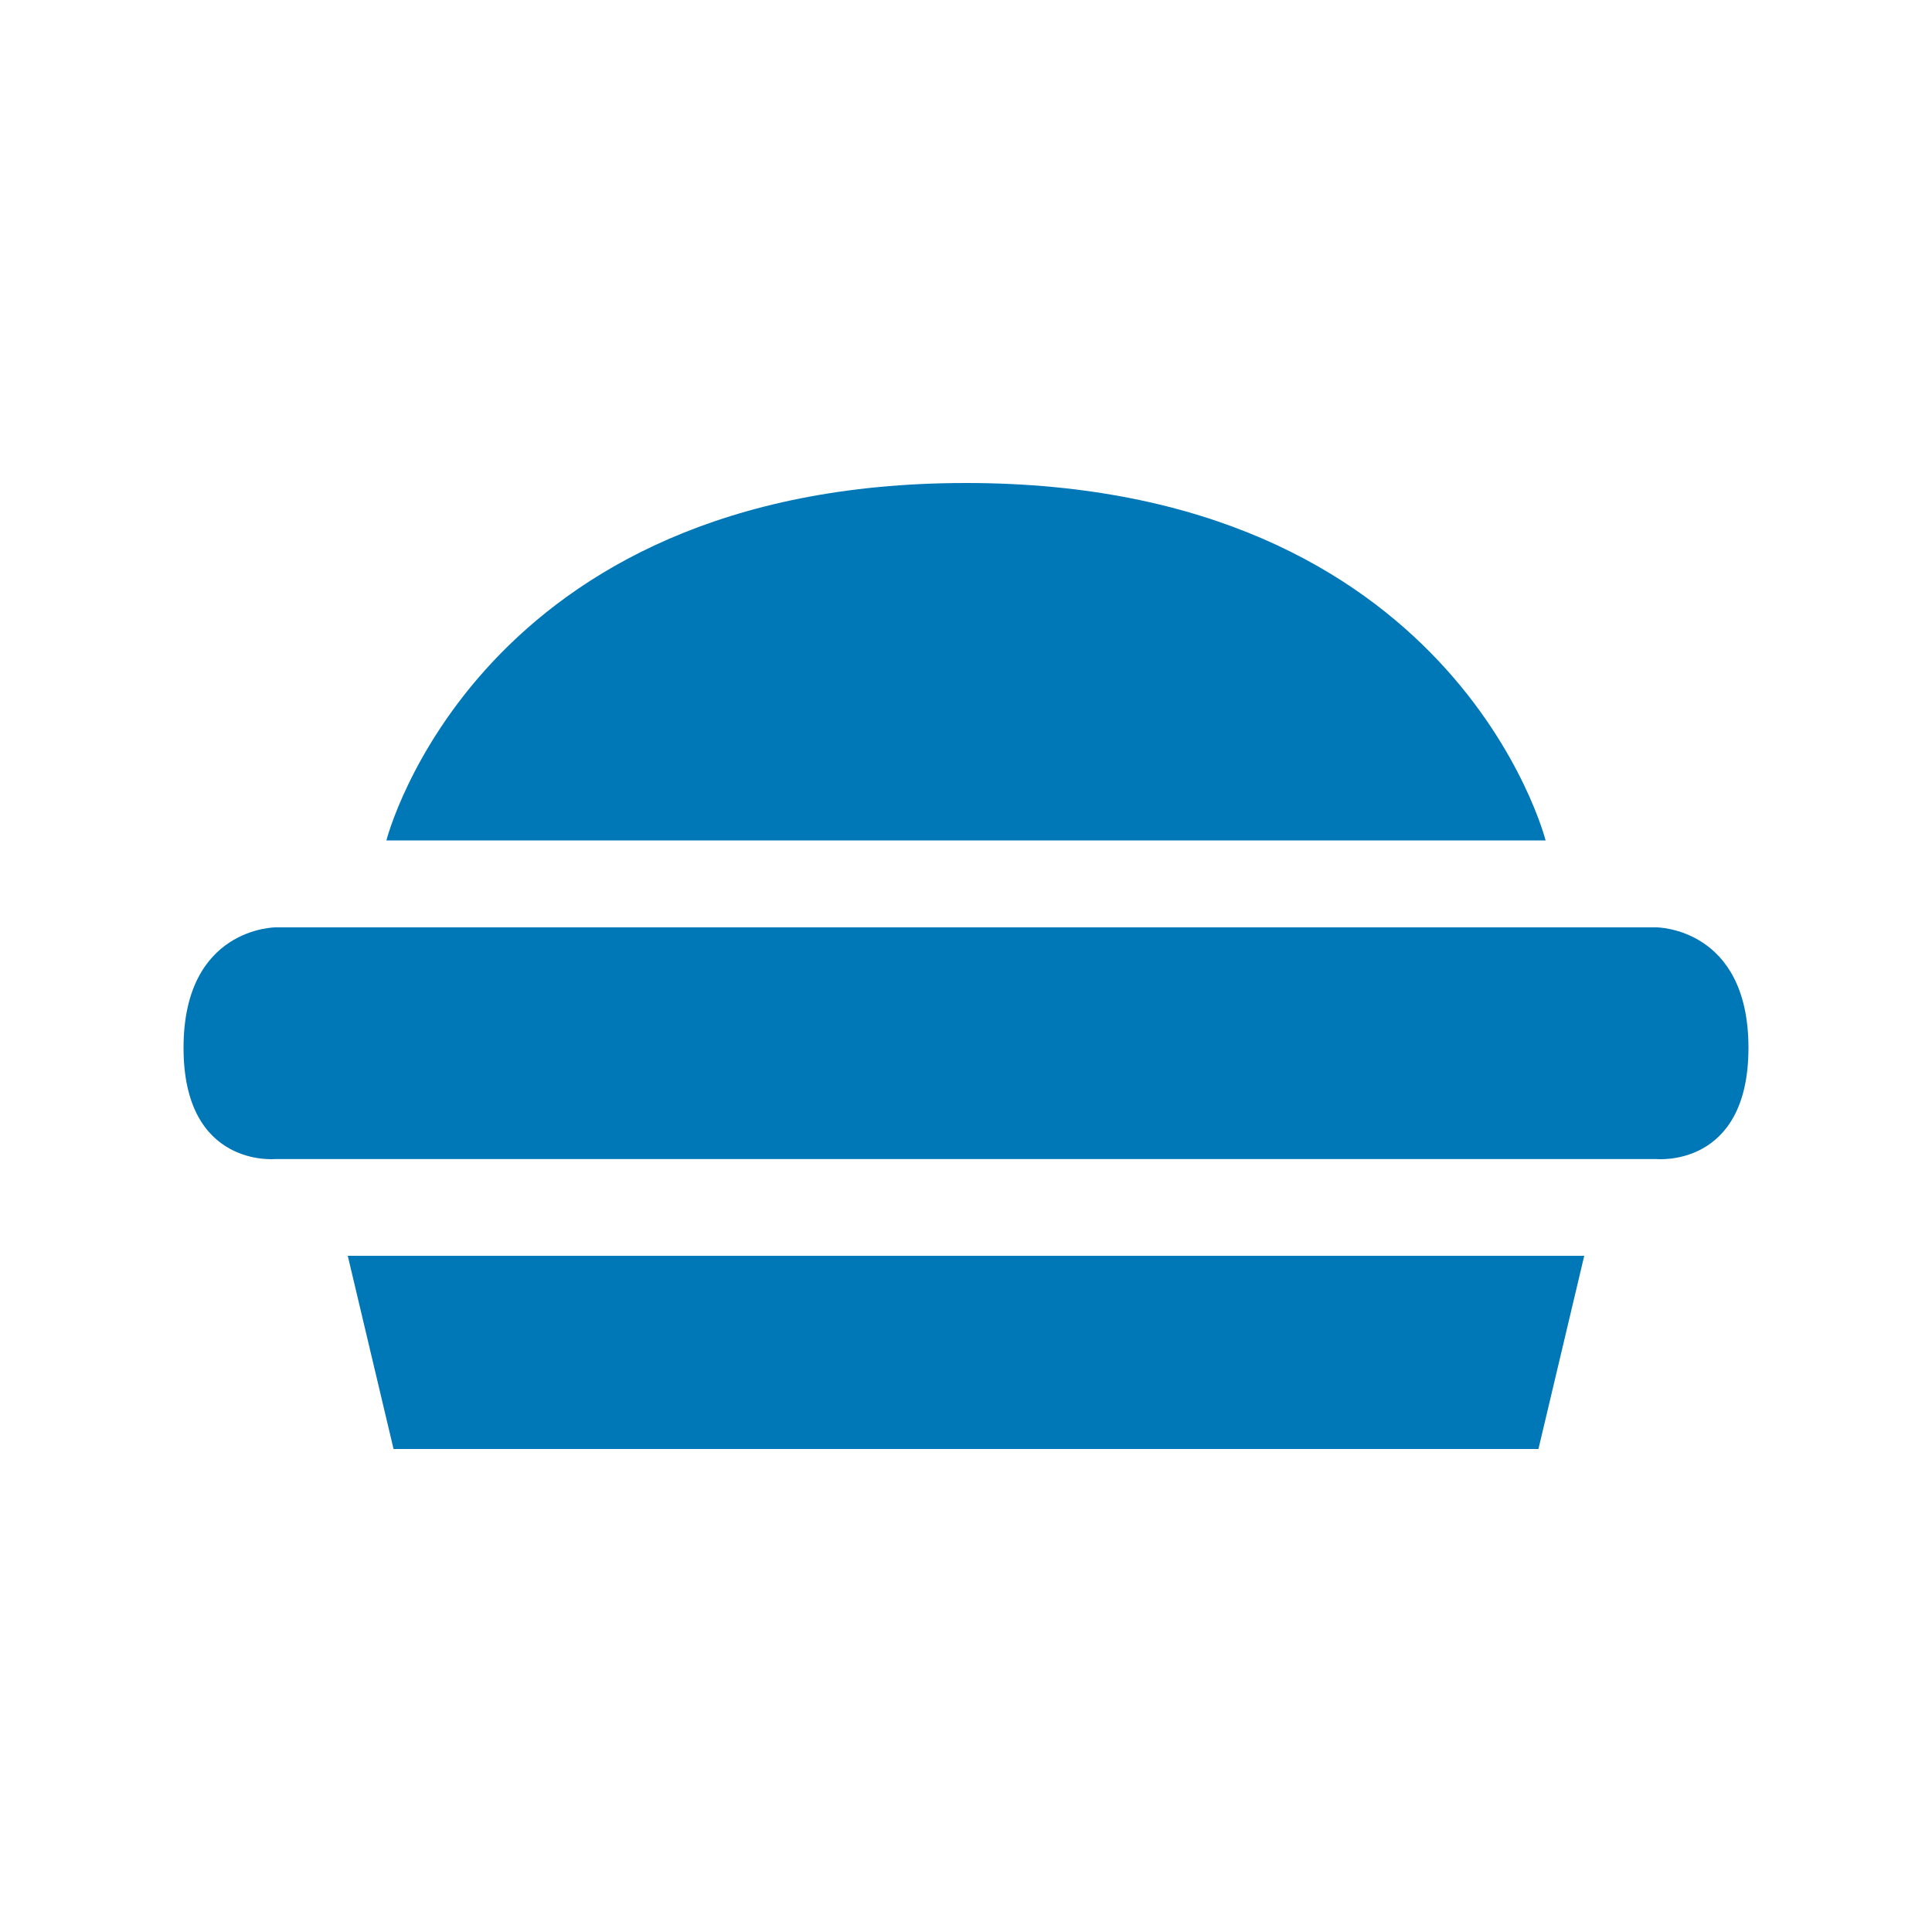
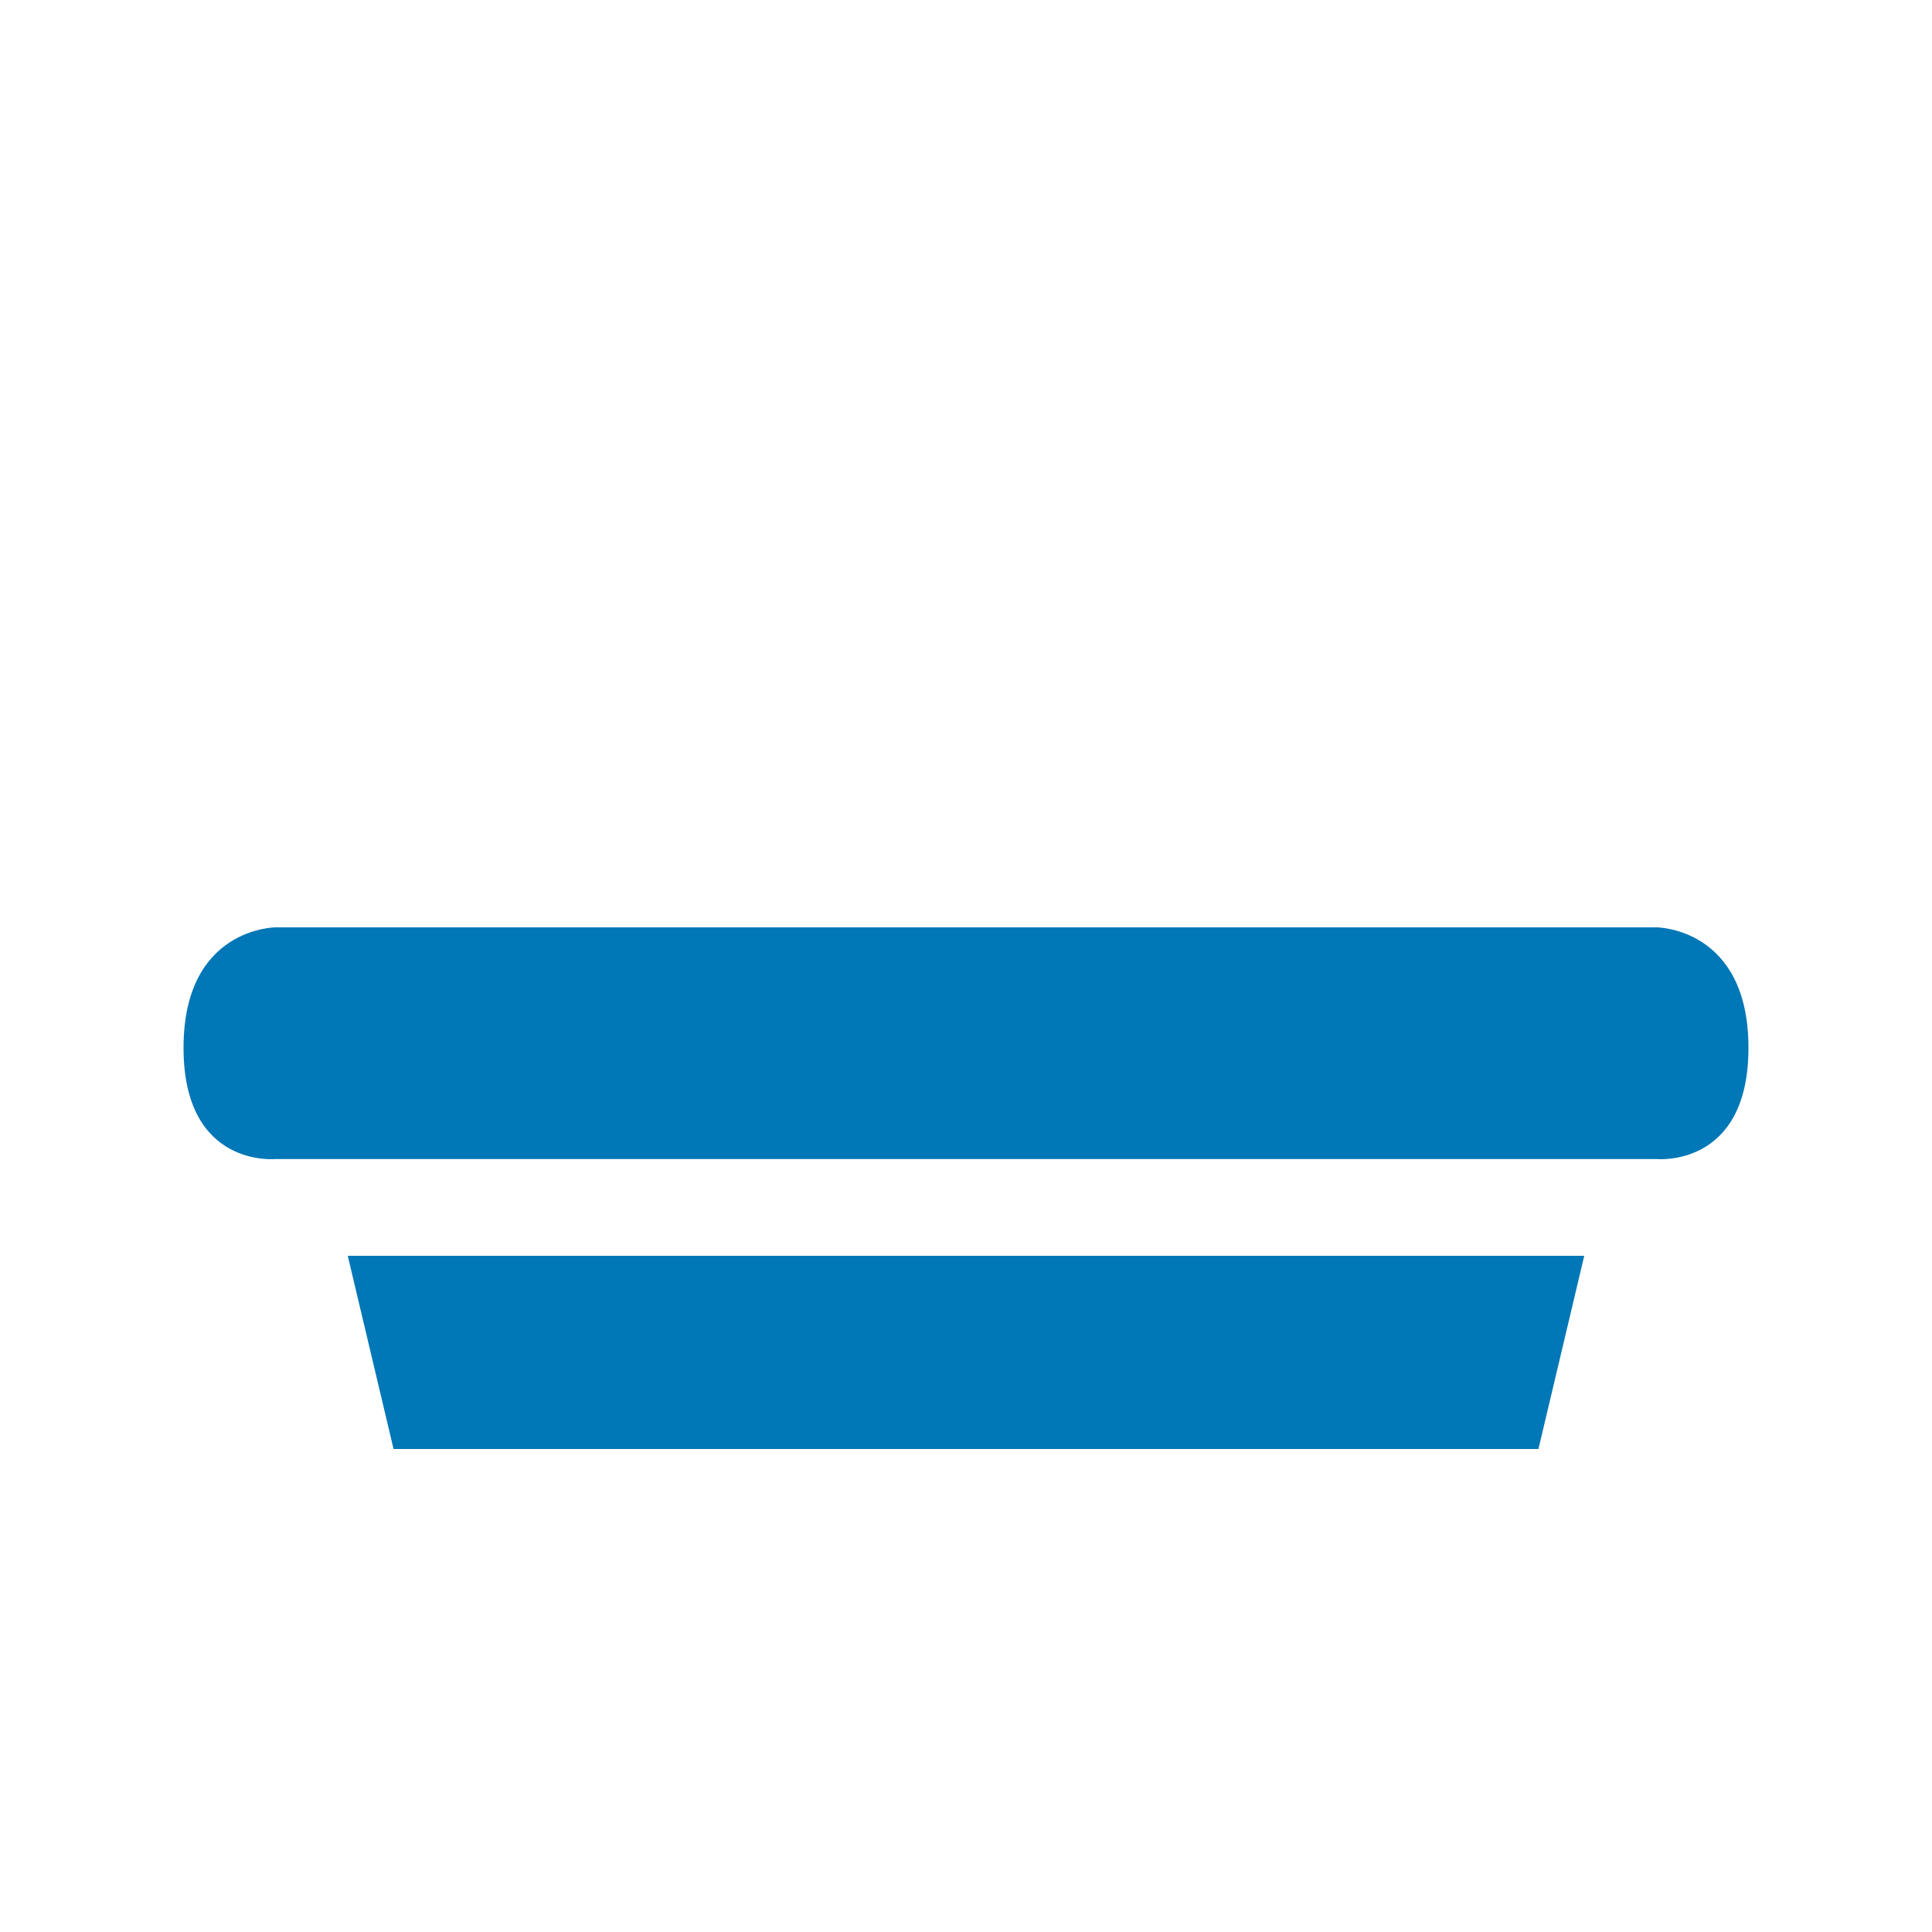
<svg xmlns="http://www.w3.org/2000/svg" width="200" height="200" viewBox="0 0 200 200" fill="none">
-   <path d="M100 50C150.64 50 160 87 160 87C113.137 87 86.863 87 40 87C40 87 49.36 50 100 50Z" fill="#0077b6" />
  <path d="M36 130H164L159.259 150H40.741L36 130Z" fill="#0077b6" />
  <path d="M28.529 96H171.471C171.471 96 181 96 181 108.471C181 120.942 171.471 119.983 171.471 119.983H28.529C28.529 119.983 19 120.942 19 108.471C19 96 28.529 96 28.529 96Z" fill="#0077b6" />
</svg>